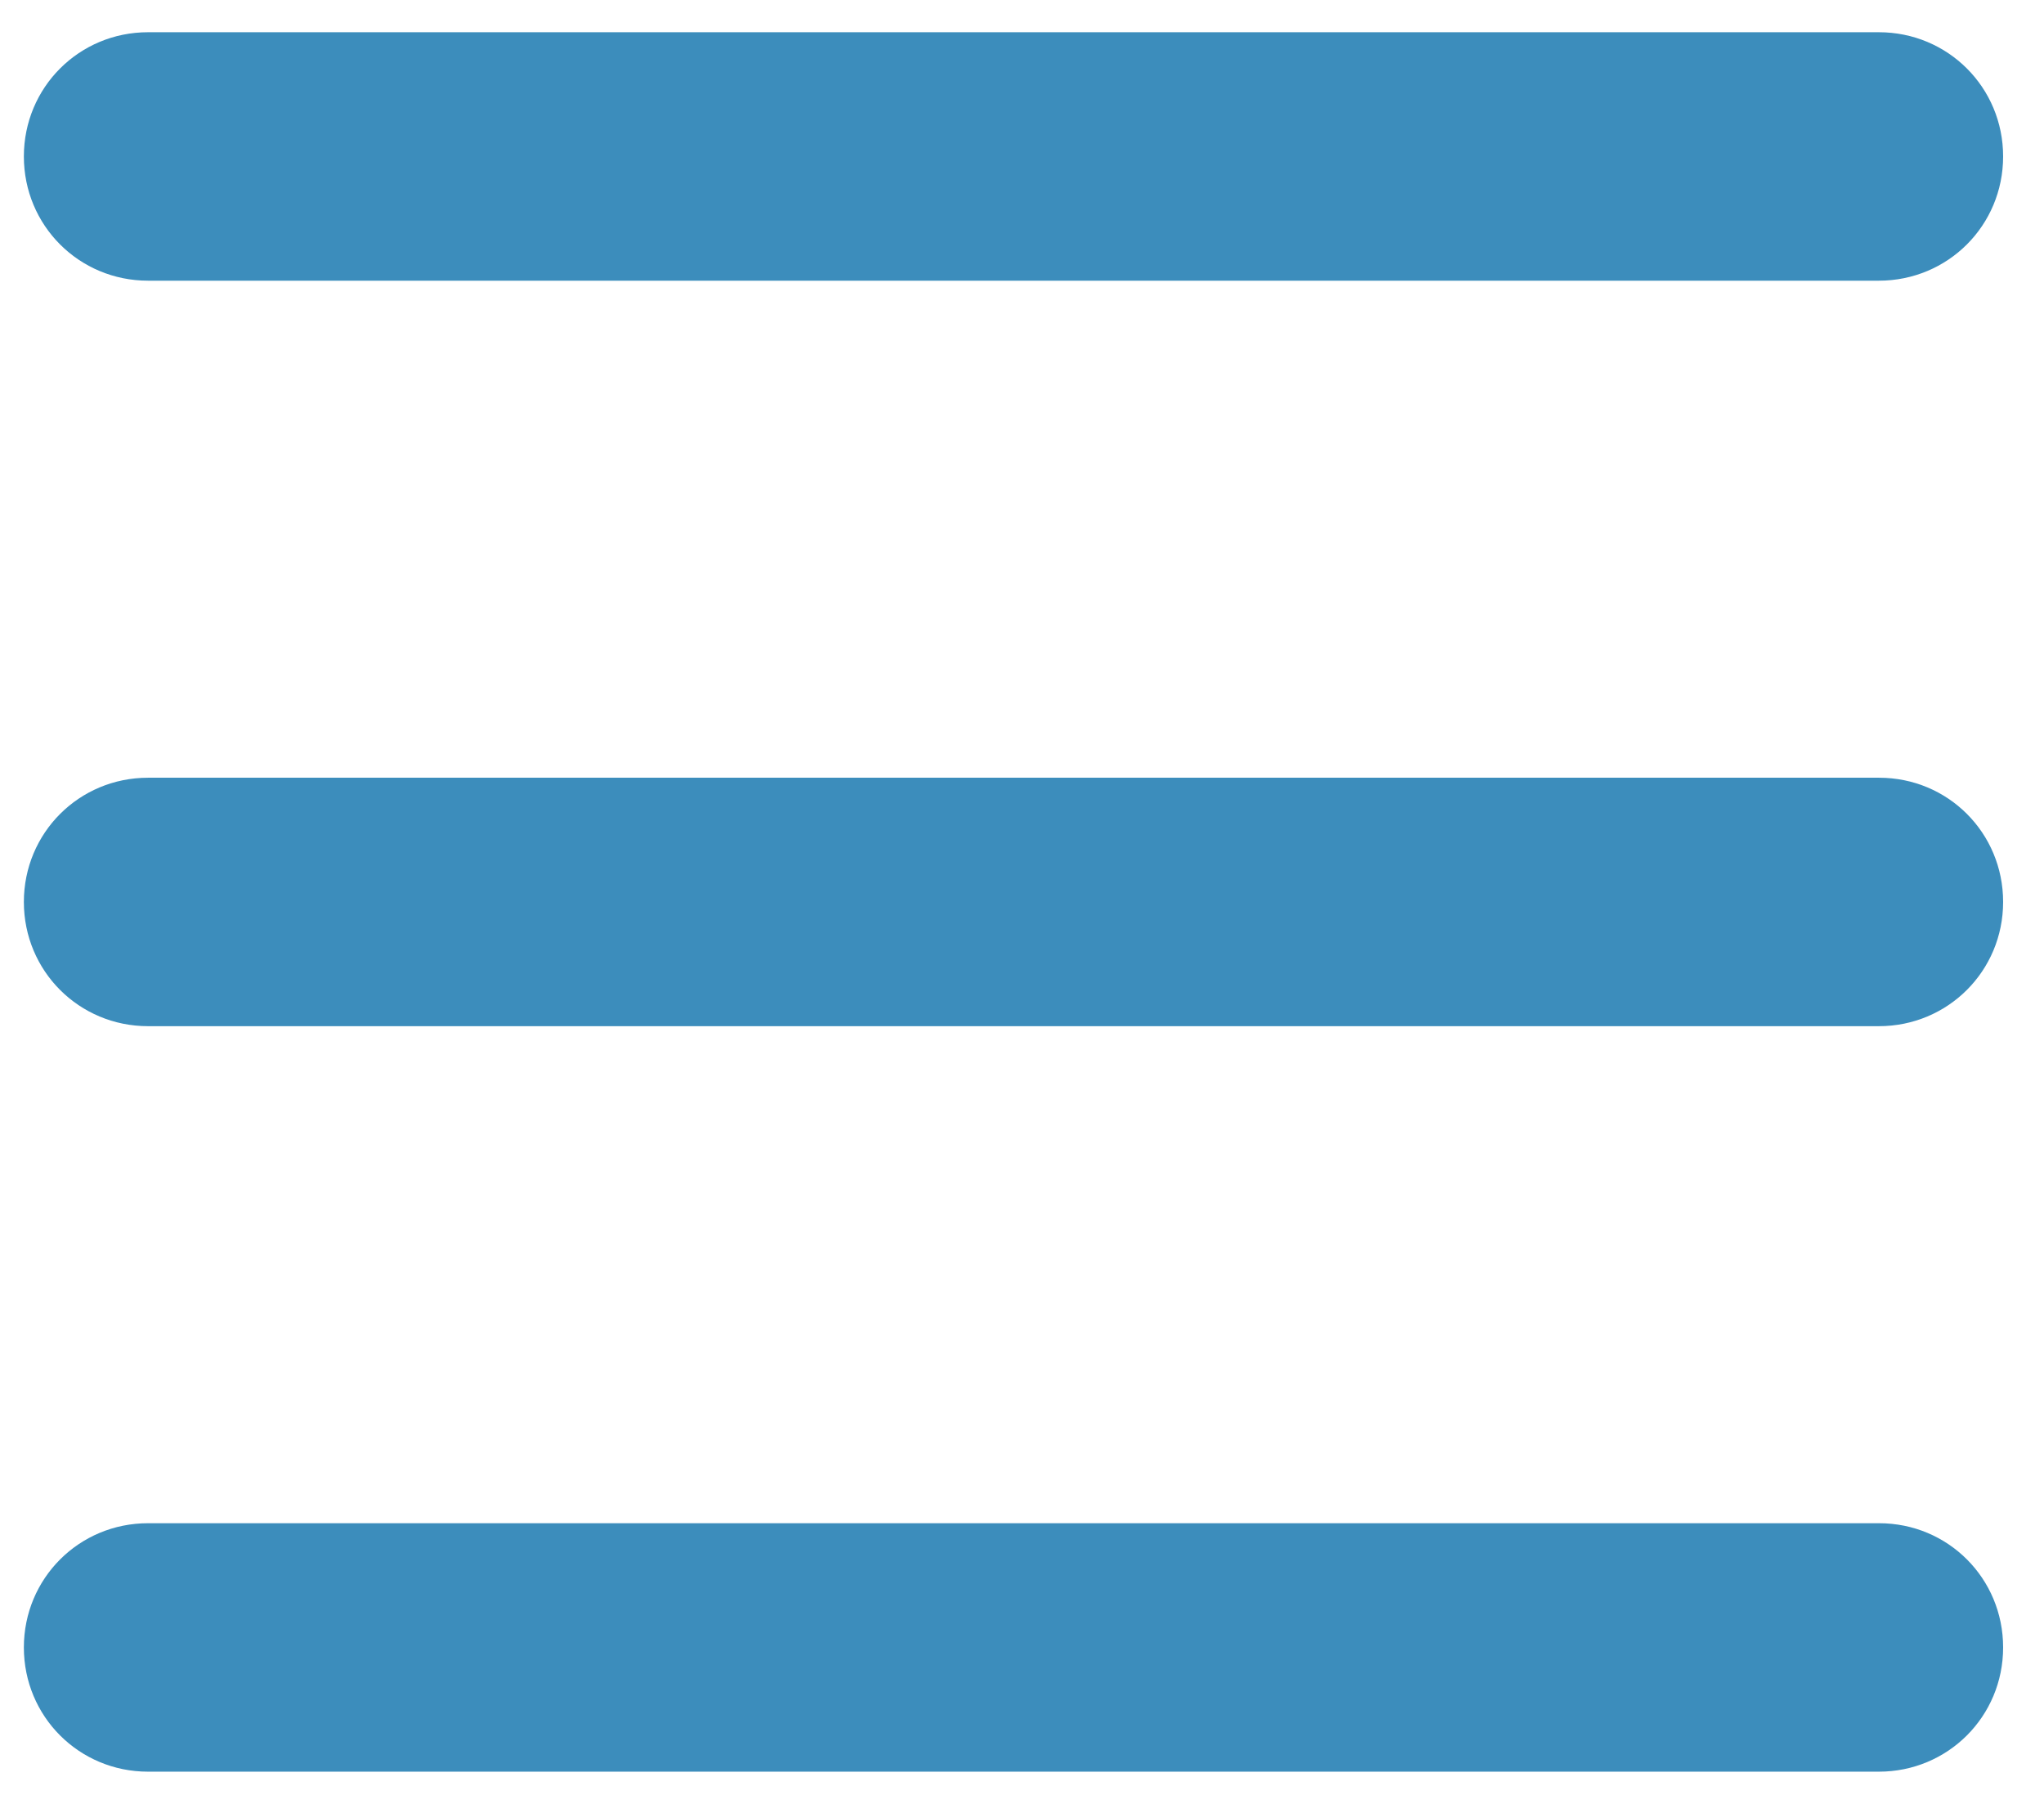
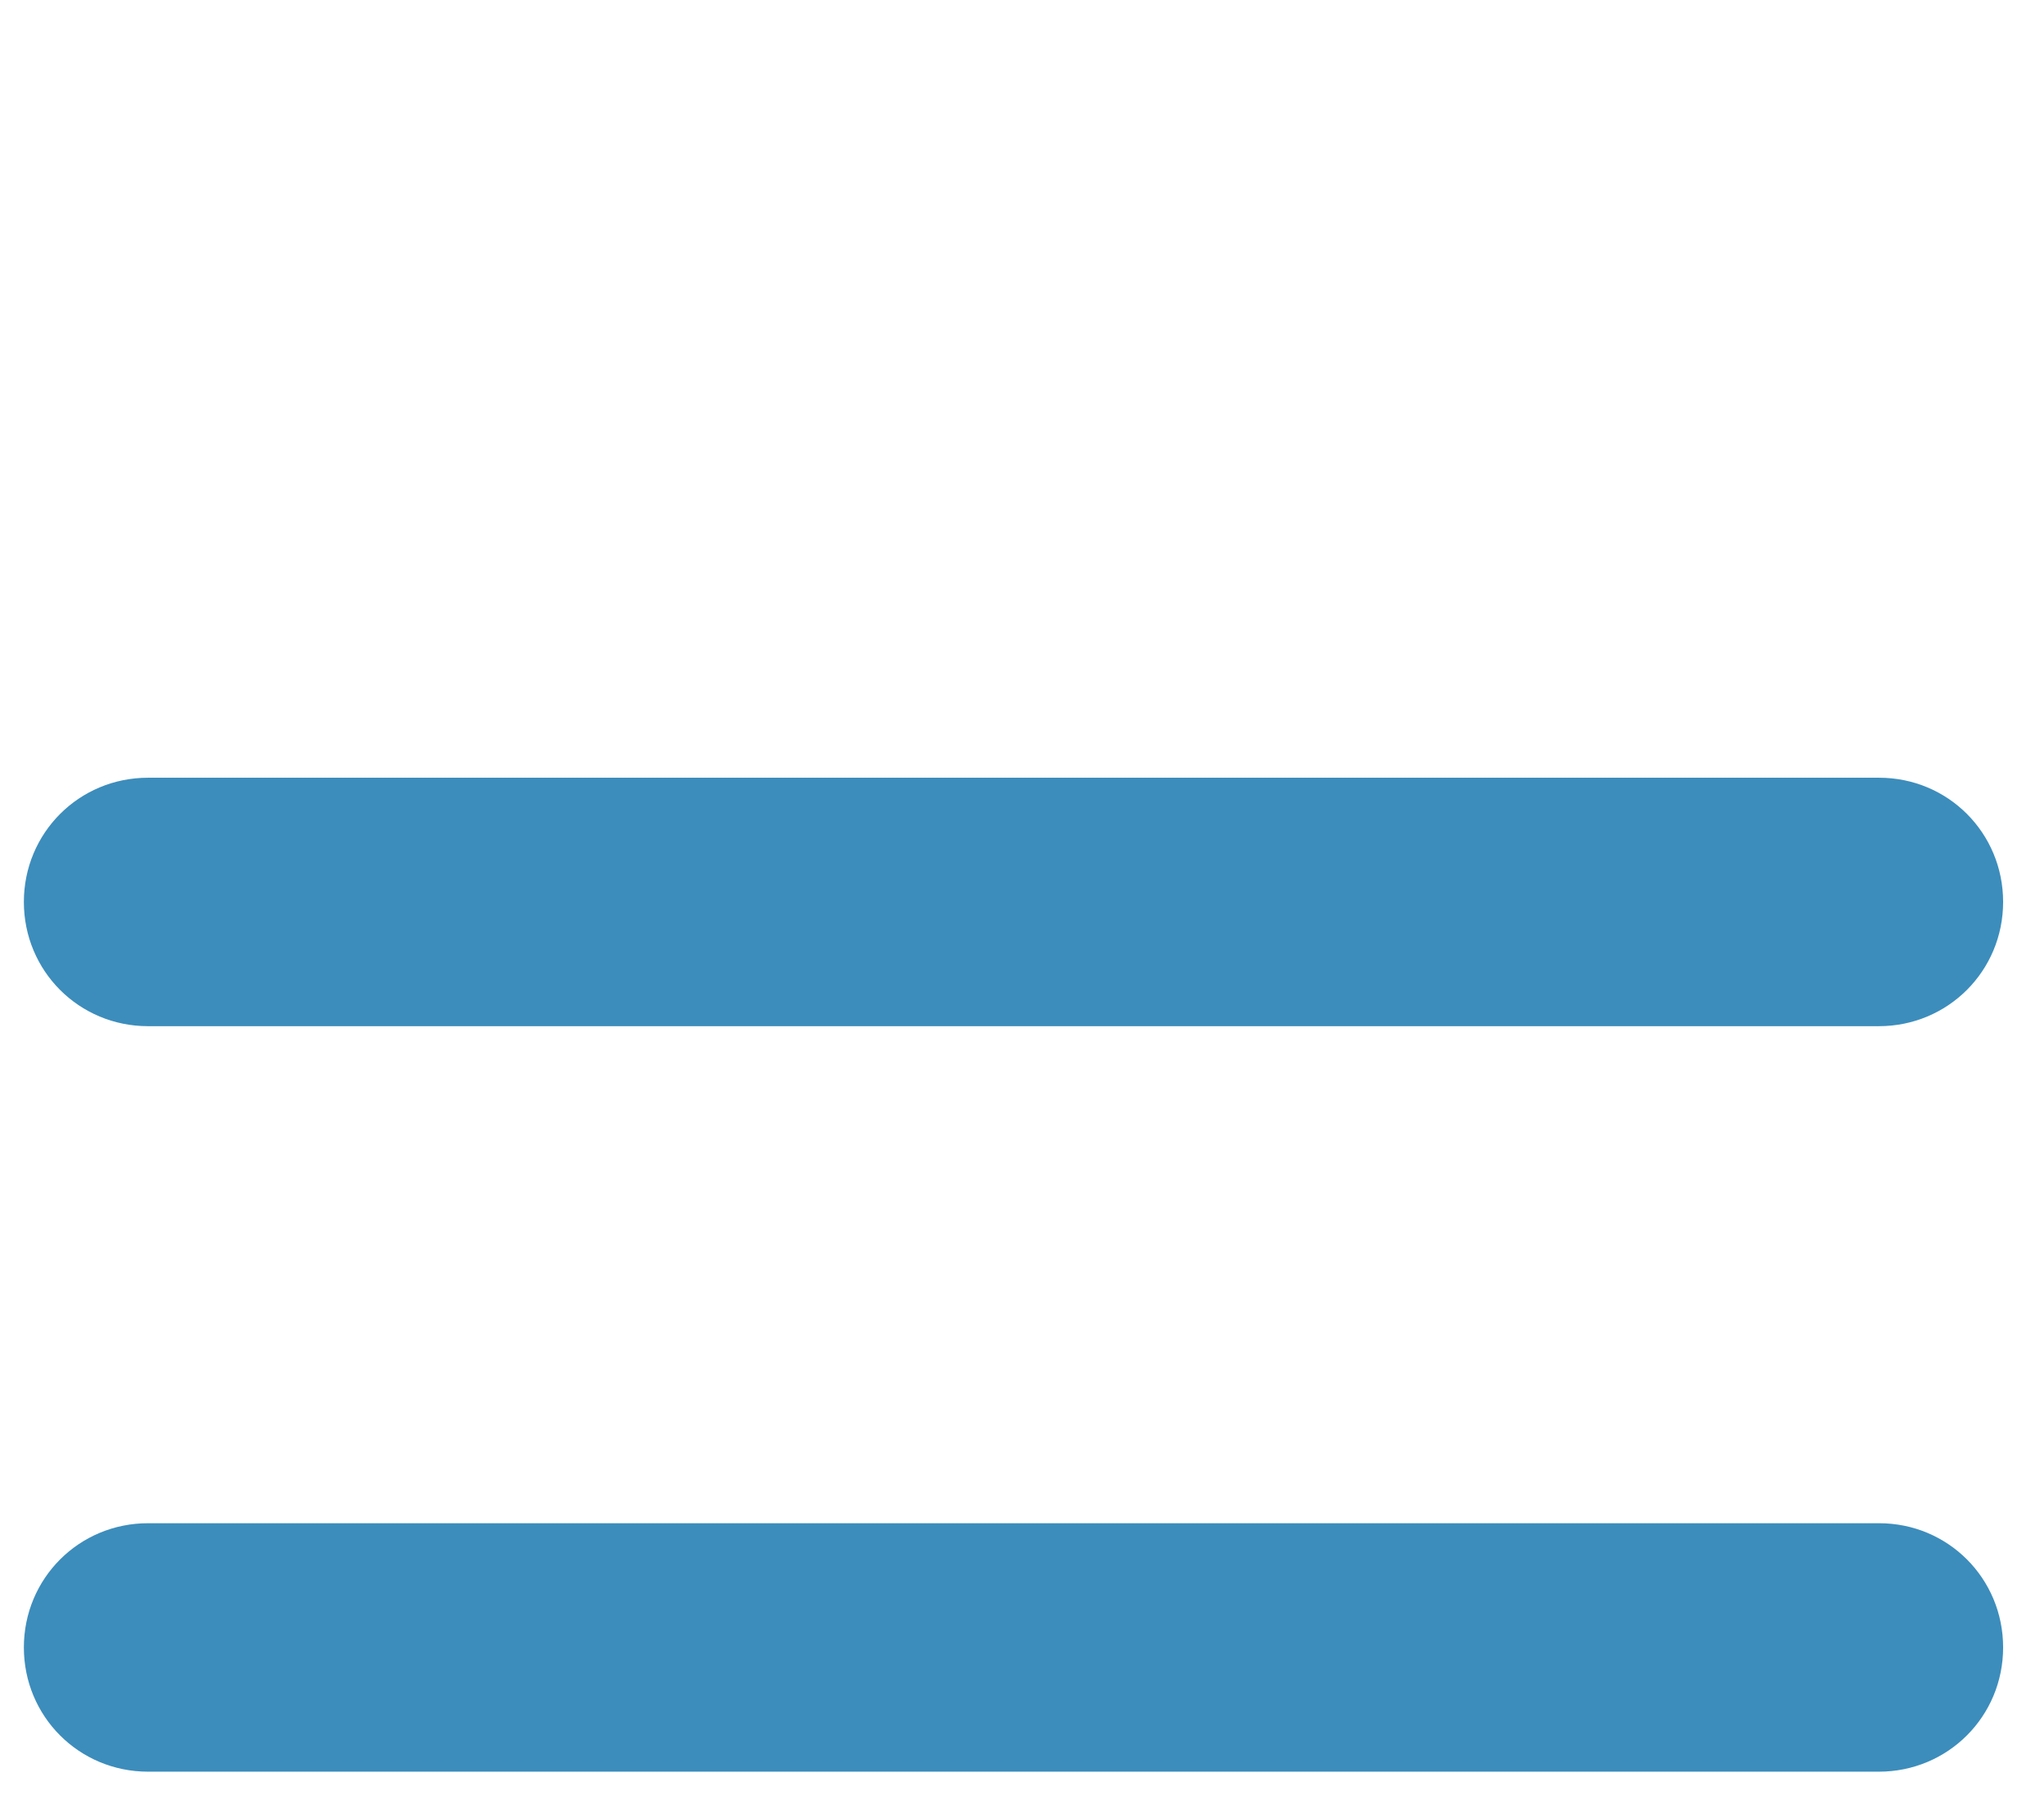
<svg xmlns="http://www.w3.org/2000/svg" width="34px" height="30px" viewBox="0 0 34 30" version="1.1">
  <title>Page 1</title>
  <desc>Created with Sketch.</desc>
  <defs />
  <g id="Page-1" stroke="none" stroke-width="1" fill="none" fill-rule="evenodd">
    <g fill="#3c8dbc">
-       <path d="M2.463,4.668 L31.253,4.668 C32.401,4.668 33.32,3.75 33.32,2.602 C33.32,1.454 32.401,0.536 31.253,0.536 L2.463,0.536 C1.315,0.536 0.397,1.454 0.397,2.602 C0.397,3.75 1.315,4.668 2.463,4.668 L2.463,4.668 Z" id="Fill-1" />
      <path d="M31.256,12.934 L2.463,12.934 C1.315,12.934 0.397,13.852 0.397,15 C0.397,16.148 1.315,17.066 2.463,17.066 L31.253,17.066 C32.401,17.066 33.32,16.148 33.32,15 C33.32,13.852 32.404,12.934 31.256,12.934 L31.256,12.934 Z" id="Fill-2" />
      <path d="M31.256,25.332 L2.463,25.332 C1.315,25.332 0.397,26.25 0.397,27.398 C0.397,28.546 1.315,29.464 2.463,29.464 L31.253,29.464 C32.401,29.464 33.32,28.546 33.32,27.398 C33.32,26.25 32.404,25.332 31.256,25.332 L31.256,25.332 Z" id="Fill-3" />
    </g>
  </g>
</svg>